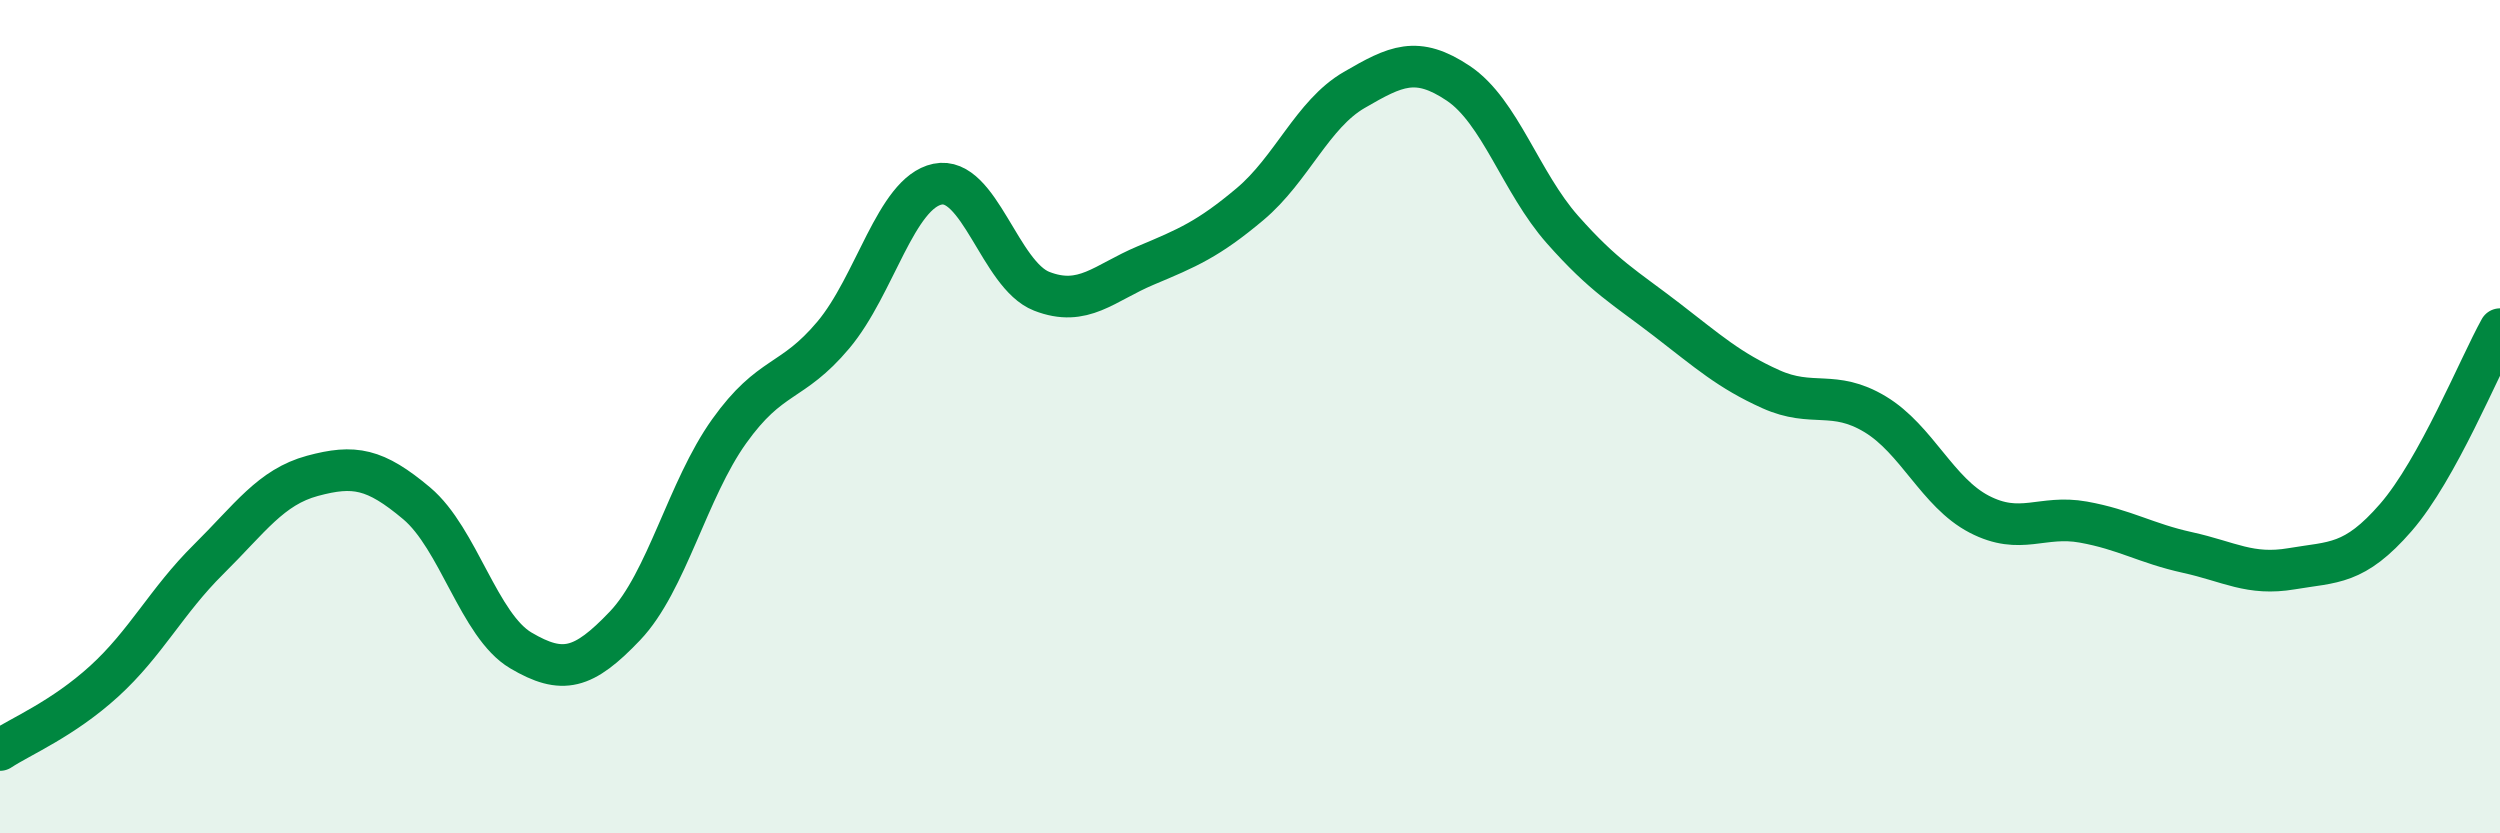
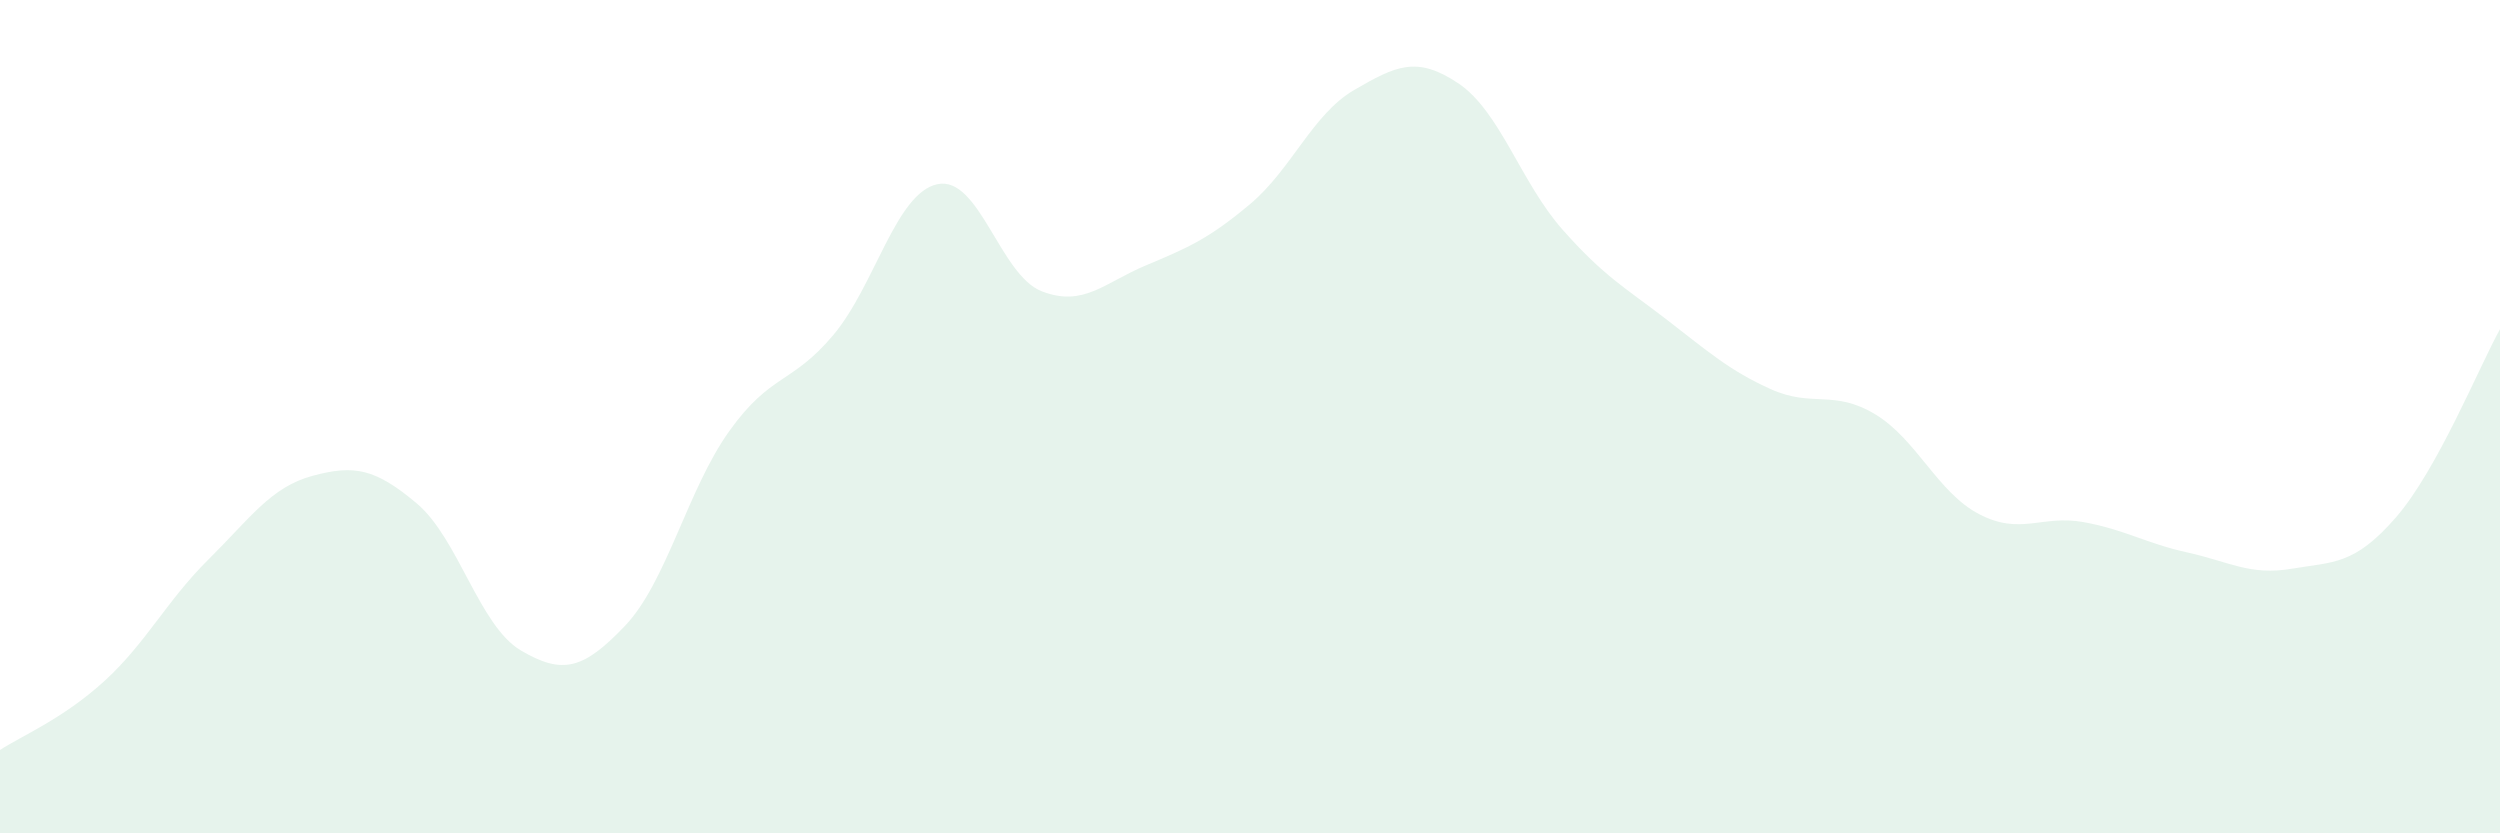
<svg xmlns="http://www.w3.org/2000/svg" width="60" height="20" viewBox="0 0 60 20">
  <path d="M 0,18 C 0.5,17.67 1.5,17.26 2.5,16.35 C 3.5,15.44 4,14.42 5,13.43 C 6,12.44 6.5,11.69 7.5,11.42 C 8.5,11.15 9,11.24 10,12.08 C 11,12.92 11.5,15.02 12.5,15.61 C 13.5,16.2 14,16.07 15,15.02 C 16,13.97 16.5,11.75 17.5,10.35 C 18.5,8.95 19,9.23 20,8.04 C 21,6.85 21.5,4.63 22.5,4.42 C 23.5,4.21 24,6.6 25,6.99 C 26,7.38 26.5,6.79 27.5,6.37 C 28.5,5.95 29,5.74 30,4.9 C 31,4.06 31.5,2.74 32.5,2.16 C 33.5,1.58 34,1.33 35,2 C 36,2.67 36.5,4.38 37.5,5.51 C 38.5,6.64 39,6.9 40,7.67 C 41,8.44 41.5,8.89 42.5,9.34 C 43.5,9.79 44,9.34 45,9.94 C 46,10.54 46.5,11.82 47.5,12.34 C 48.5,12.86 49,12.35 50,12.53 C 51,12.71 51.5,13.04 52.5,13.26 C 53.5,13.48 54,13.82 55,13.65 C 56,13.48 56.5,13.57 57.5,12.42 C 58.5,11.27 59.5,8.8 60,7.9L60 20L0 20Z" fill="#008740" opacity="0.1" stroke-linecap="round" stroke-linejoin="round" />
-   <path d="M 0,18 C 0.5,17.67 1.5,17.26 2.5,16.35 C 3.5,15.44 4,14.42 5,13.43 C 6,12.44 6.5,11.69 7.5,11.42 C 8.5,11.15 9,11.24 10,12.08 C 11,12.92 11.5,15.02 12.5,15.61 C 13.5,16.2 14,16.07 15,15.02 C 16,13.97 16.5,11.75 17.5,10.35 C 18.5,8.95 19,9.23 20,8.04 C 21,6.85 21.5,4.63 22.5,4.42 C 23.5,4.21 24,6.6 25,6.99 C 26,7.38 26.5,6.79 27.5,6.37 C 28.5,5.95 29,5.74 30,4.9 C 31,4.06 31.5,2.74 32.5,2.16 C 33.5,1.58 34,1.33 35,2 C 36,2.67 36.5,4.38 37.5,5.51 C 38.5,6.64 39,6.9 40,7.67 C 41,8.44 41.5,8.89 42.5,9.34 C 43.5,9.79 44,9.34 45,9.94 C 46,10.54 46.5,11.82 47.5,12.34 C 48.5,12.86 49,12.35 50,12.53 C 51,12.71 51.5,13.04 52.5,13.26 C 53.5,13.48 54,13.82 55,13.65 C 56,13.48 56.5,13.57 57.5,12.42 C 58.5,11.27 59.5,8.8 60,7.9" stroke="#008740" stroke-width="1" fill="none" stroke-linecap="round" stroke-linejoin="round" />
</svg>